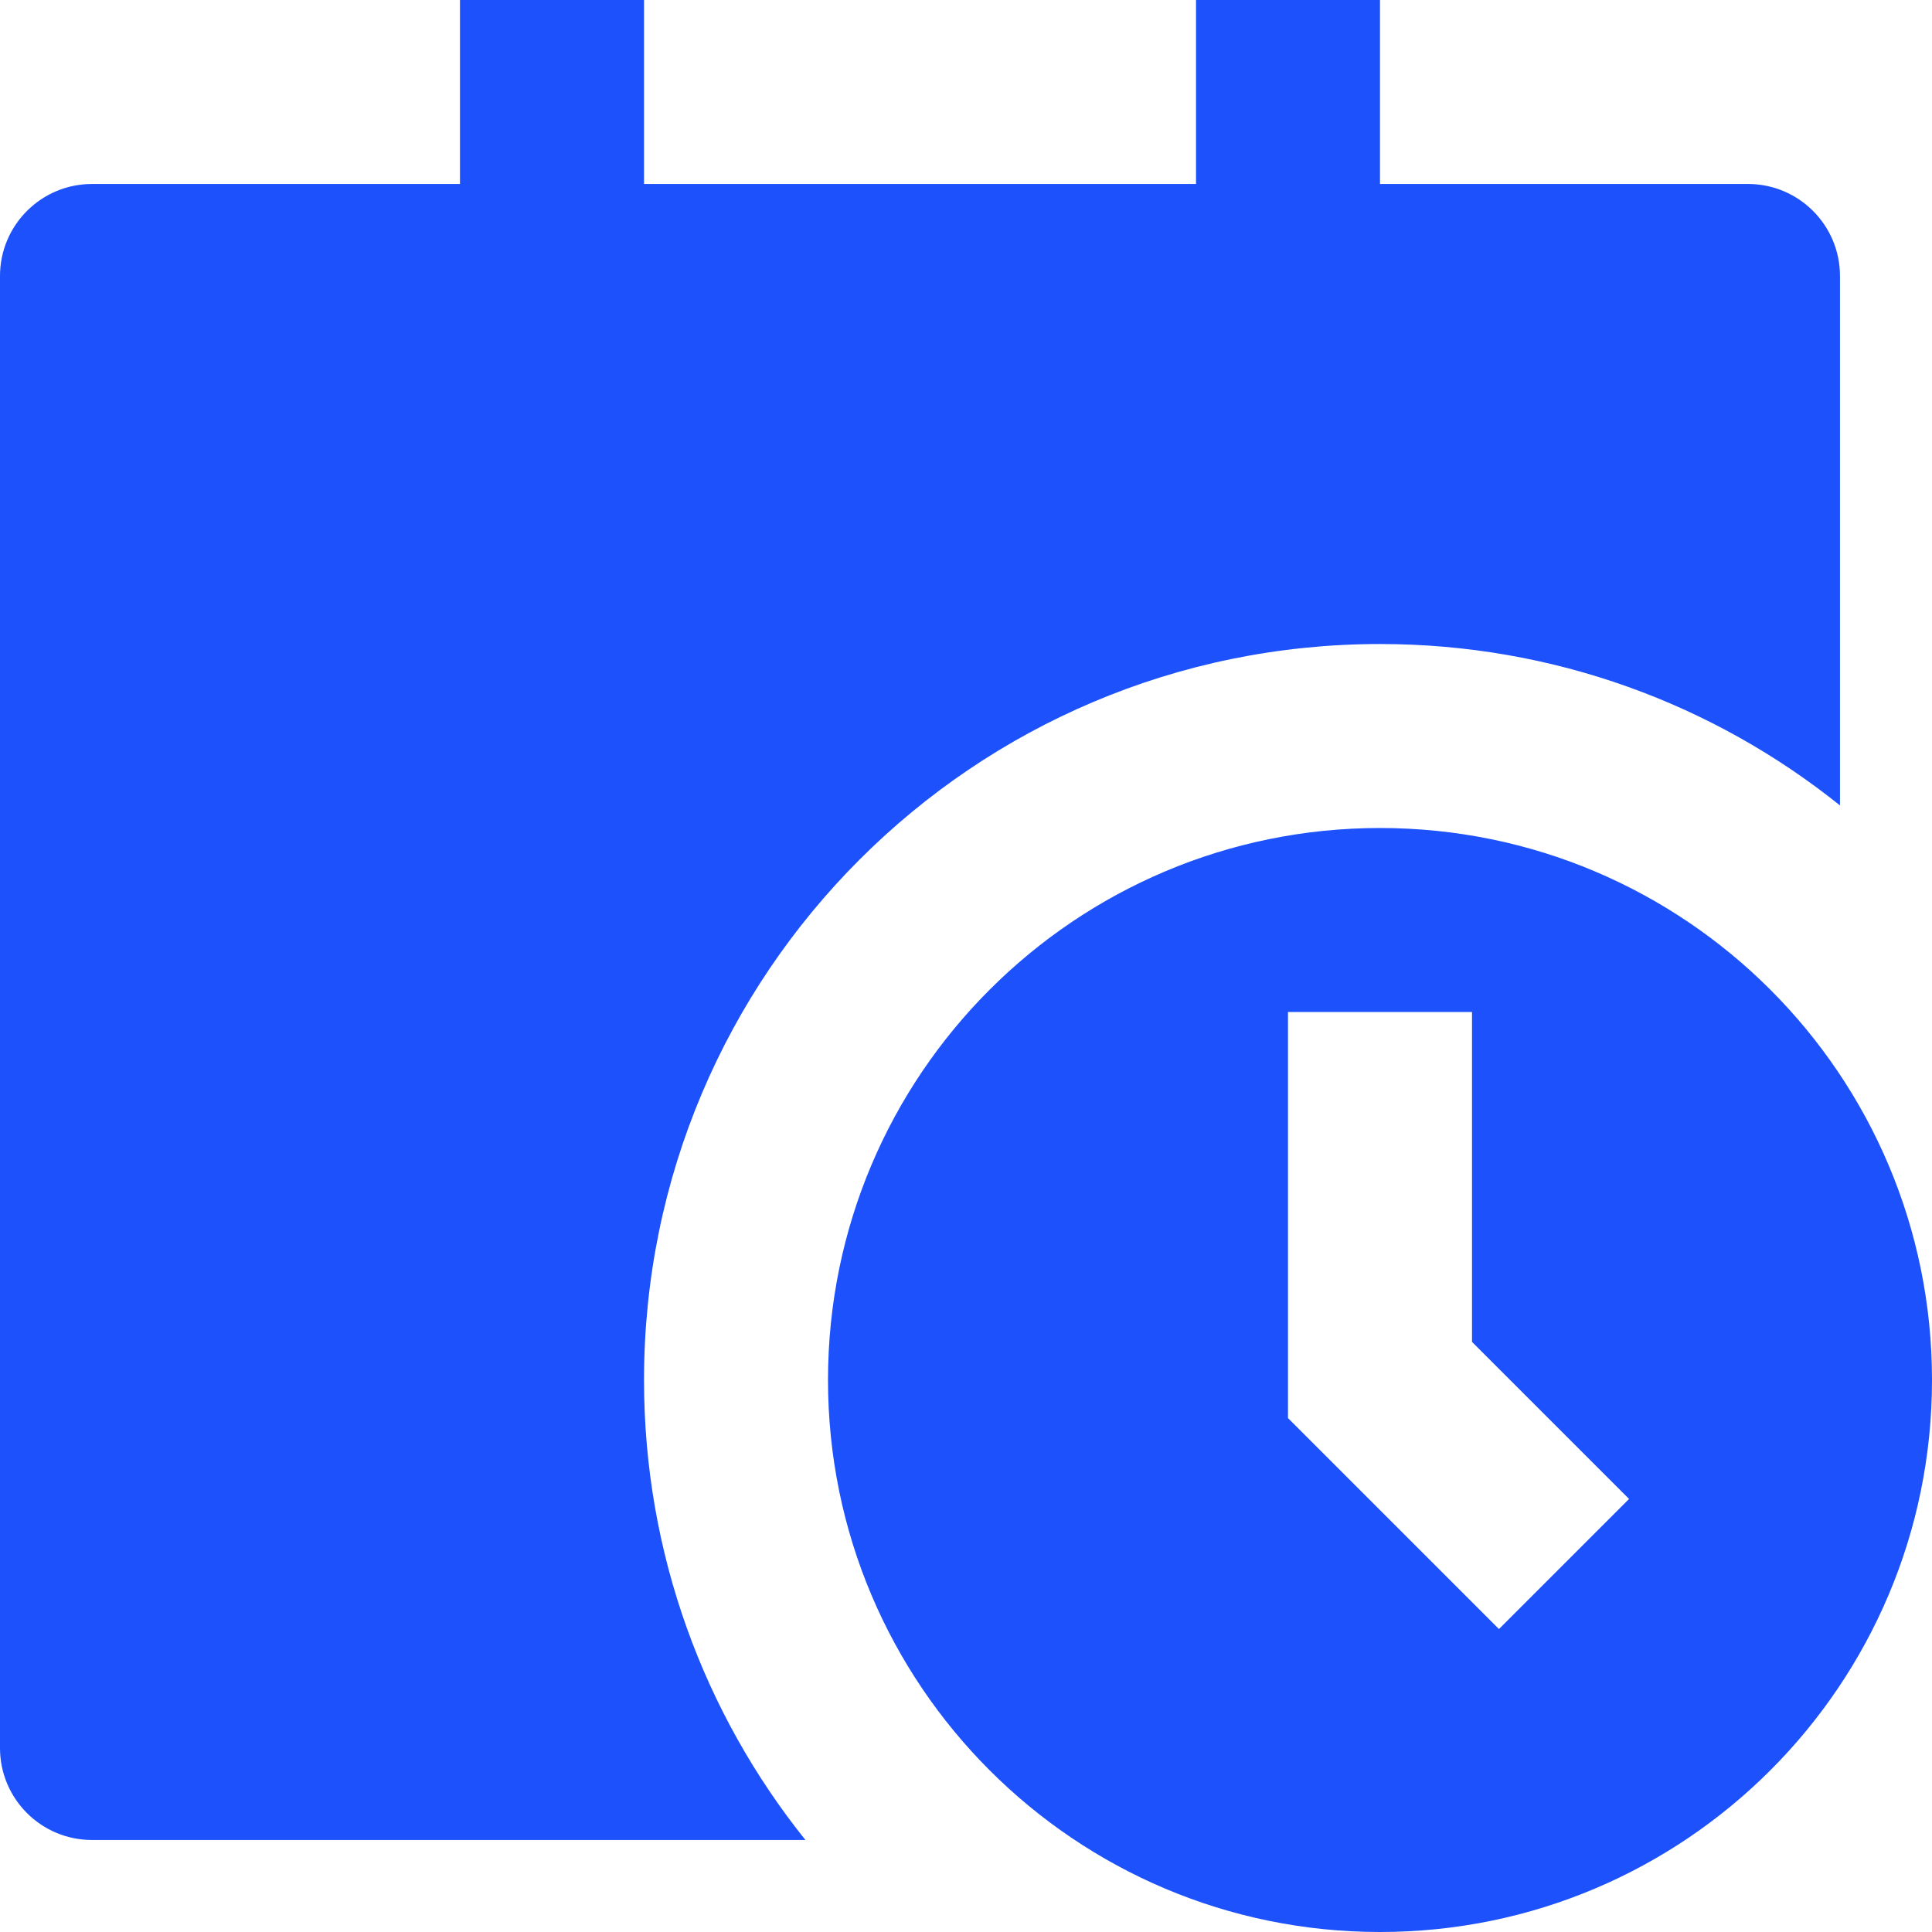
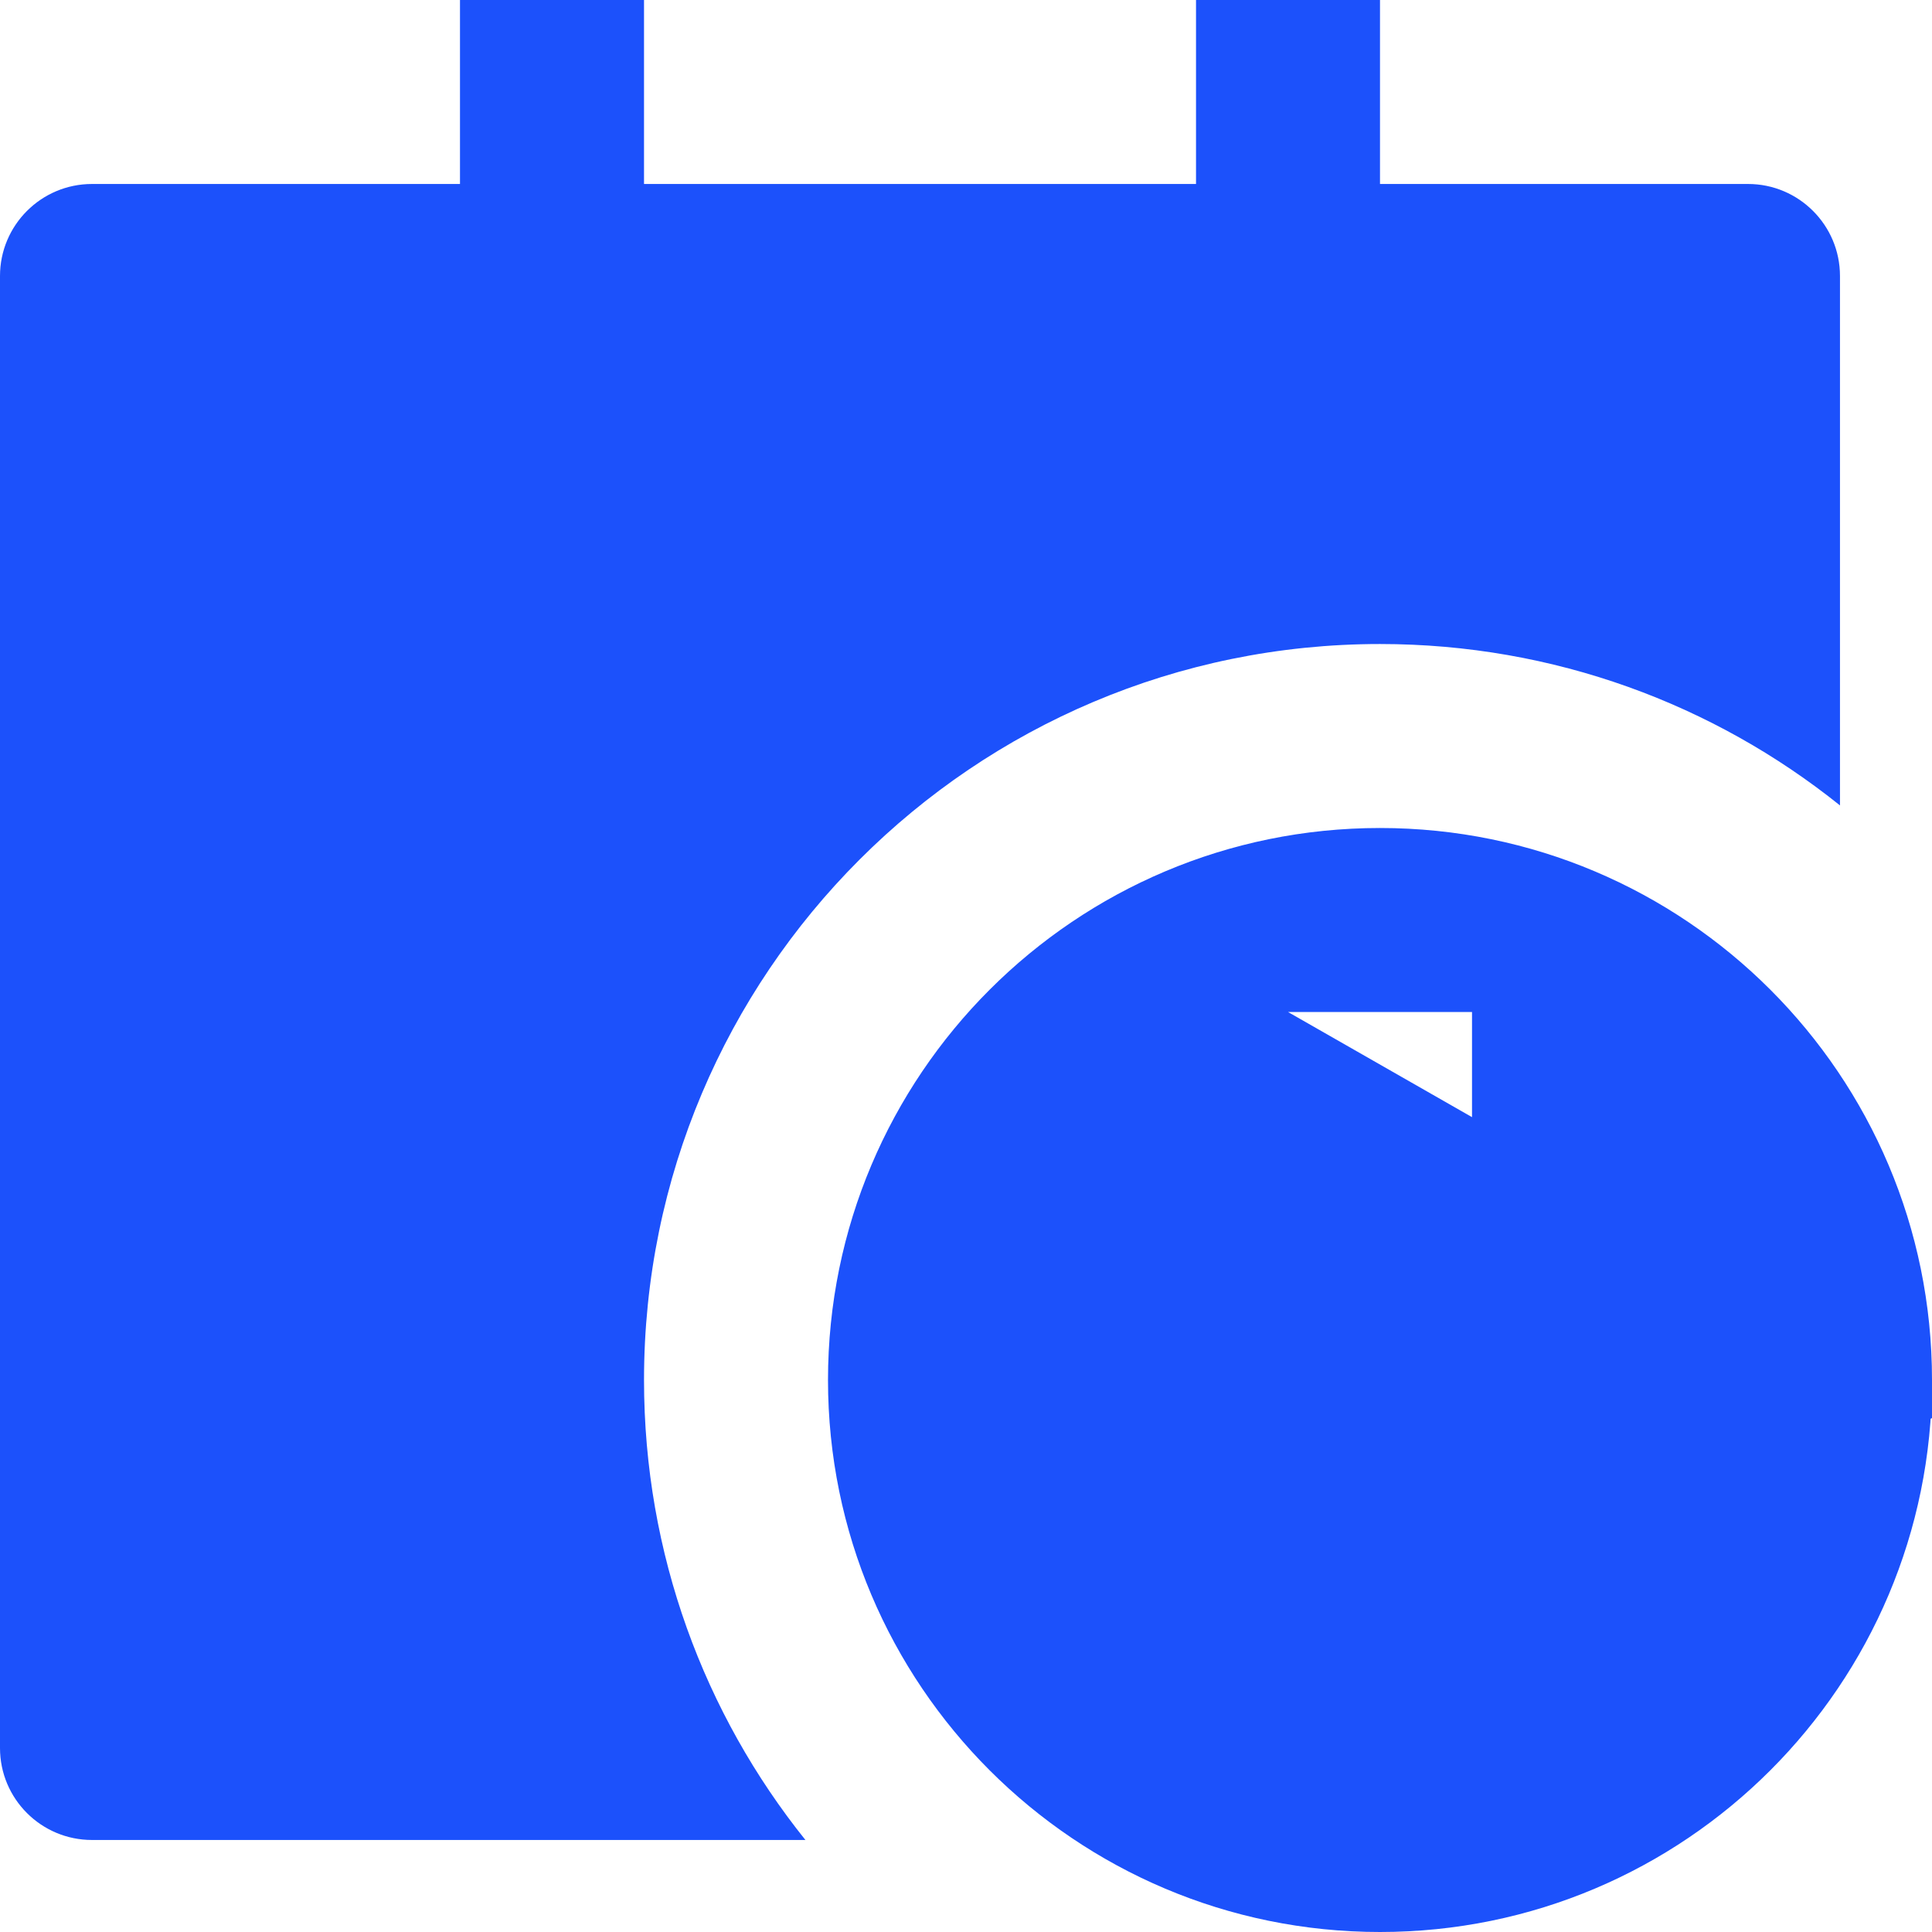
<svg xmlns="http://www.w3.org/2000/svg" width="35" height="35" viewBox="0 0 35 35" fill="none">
-   <path d="M8.333 0V3.333H1.667C0.746 3.333 0 4.08 0 5L0 31.667C0 32.587 0.746 33.333 1.667 33.333H14.591C12.761 31.051 11.667 28.153 11.667 25C11.667 17.636 17.636 11.667 25 11.667C28.153 11.667 31.051 12.761 33.333 14.591V5C33.333 4.08 32.587 3.333 31.667 3.333H25V0L21.667 0V3.333H11.667V0L8.333 0ZM35 25C35 30.523 30.523 35 25 35C19.477 35 15 30.523 15 25C15 19.477 19.477 15 25 15C30.523 15 35 19.477 35 25ZM23.333 18.333V25.69L27.155 29.512L29.512 27.155L26.667 24.31V18.333H23.333Z" fill="#1C51FB" />
+   <path d="M8.333 0V3.333H1.667C0.746 3.333 0 4.08 0 5L0 31.667C0 32.587 0.746 33.333 1.667 33.333H14.591C12.761 31.051 11.667 28.153 11.667 25C11.667 17.636 17.636 11.667 25 11.667C28.153 11.667 31.051 12.761 33.333 14.591V5C33.333 4.08 32.587 3.333 31.667 3.333H25V0L21.667 0V3.333H11.667V0L8.333 0ZM35 25C35 30.523 30.523 35 25 35C19.477 35 15 30.523 15 25C15 19.477 19.477 15 25 15C30.523 15 35 19.477 35 25ZV25.69L27.155 29.512L29.512 27.155L26.667 24.31V18.333H23.333Z" fill="#1C51FB" />
</svg>